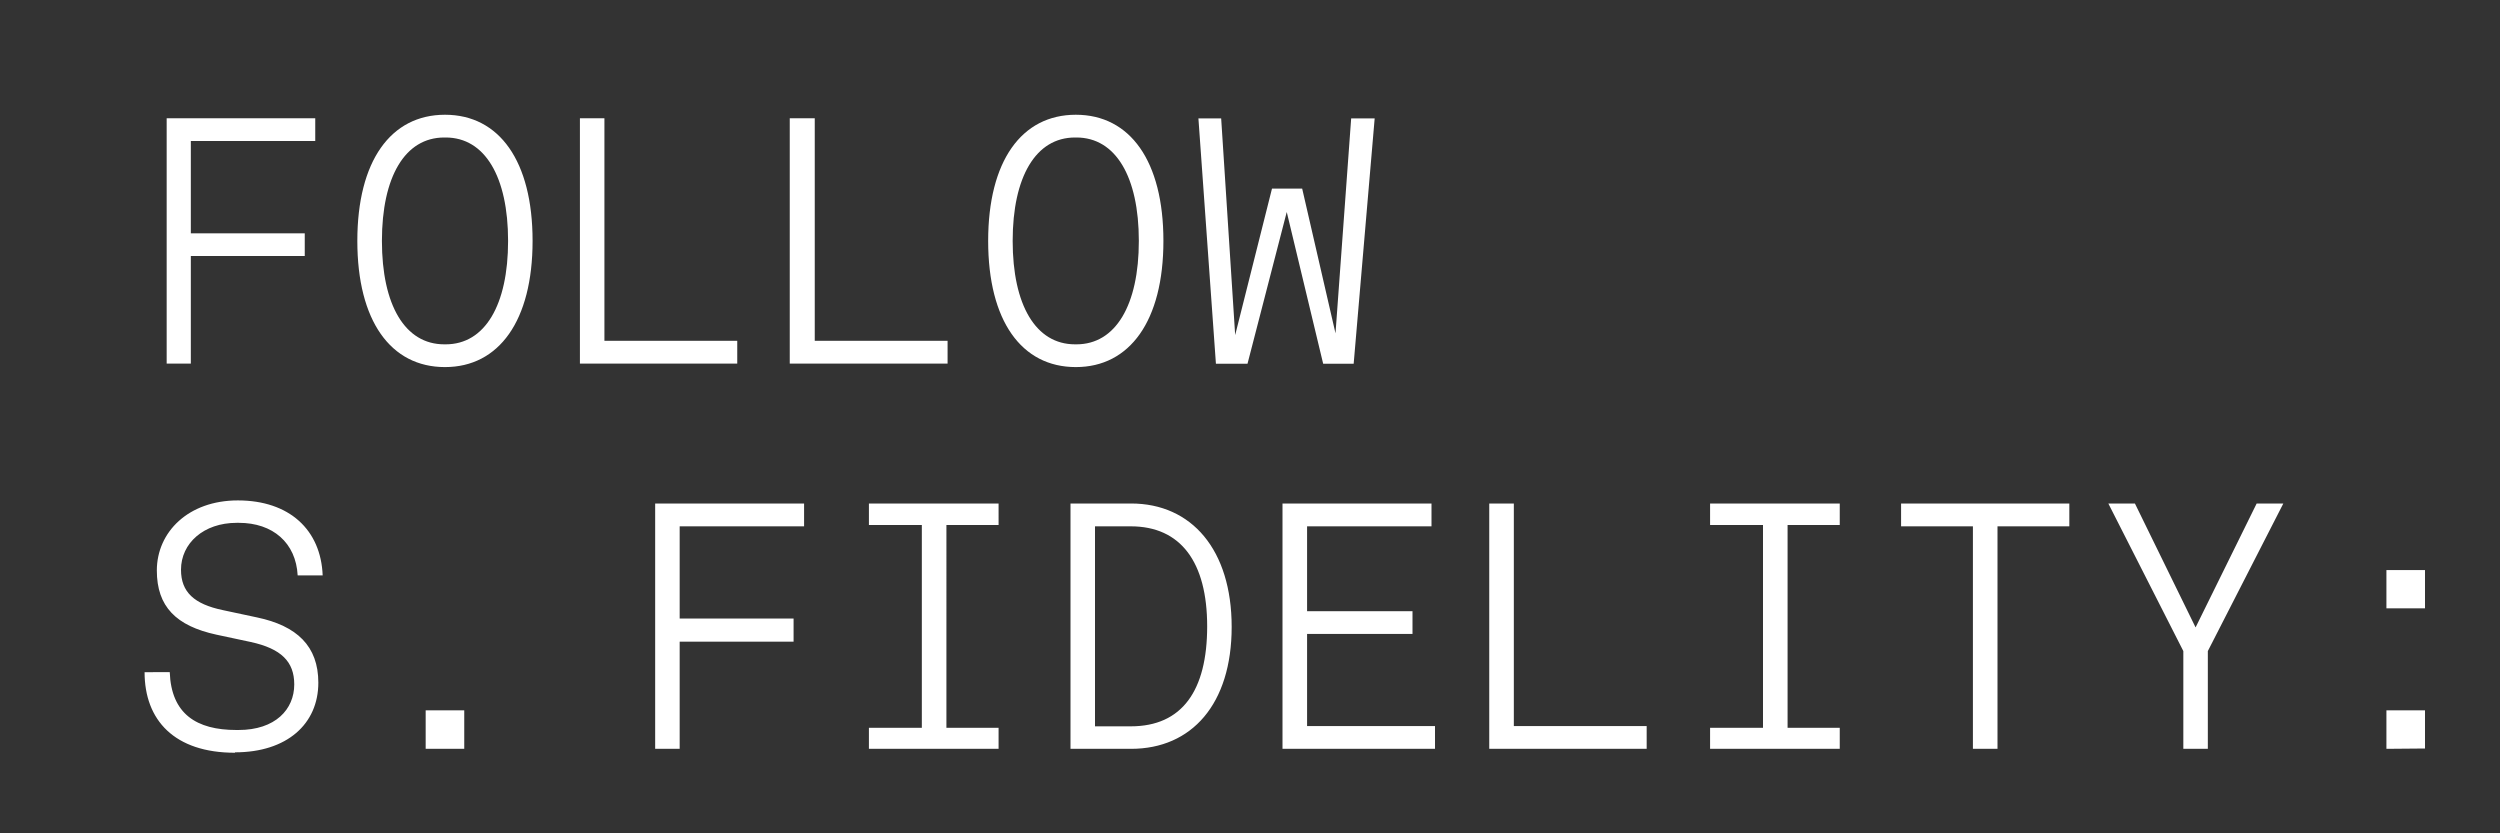
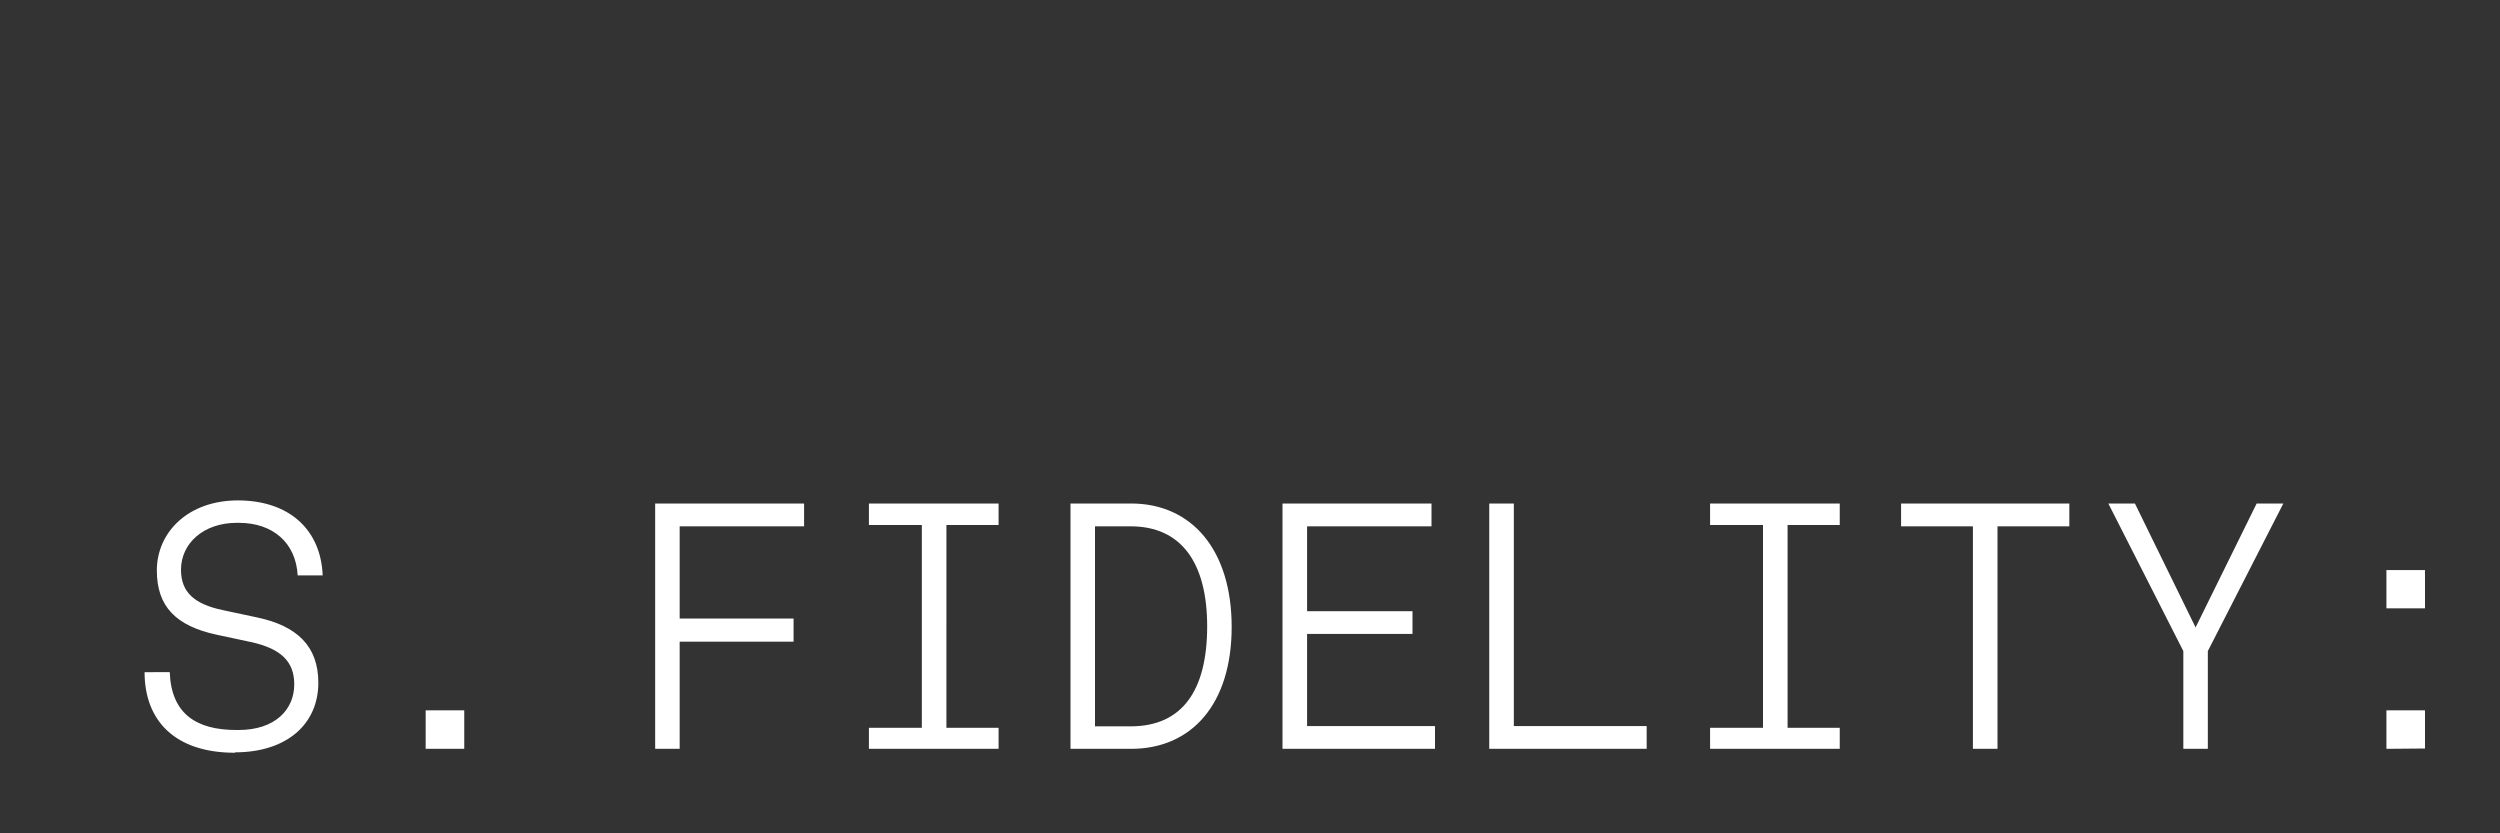
<svg xmlns="http://www.w3.org/2000/svg" id="Ebene_1" data-name="Ebene 1" viewBox="0 0 300 100">
  <rect x="0" y="0" width="300" height="100" fill="#333333" stroke="none" />
  <defs>
    <style>.cls-1{fill:#fff;}</style>
  </defs>
  <path class="cls-1" d="M28.2,90.28c6.23,0,10-3.4,10-8.36,0-4.38-2.56-6.82-7.36-7.83l-4.12-.88c-3.41-.72-5-2.15-5-4.84,0-3.19,2.73-5.63,6.68-5.63h.26c4.08,0,6.85,2.39,7.06,6.31h3c-.21-5.47-4-9-10.18-9-5.93,0-9.72,3.79-9.72,8.41,0,4.34,2.32,6.65,7.15,7.7l4.12.88c3.66.8,5.22,2.36,5.22,5.09,0,3-2.27,5.47-6.69,5.47h-.25c-4.8,0-7.82-1.93-8-6.94H17.35c0,5.76,3.58,9.67,10.85,9.67Zm27.51-.42V85.24H51.08v4.62Zm25.85,0V77H95.23V74.22H81.56V63.16H96.49V60.42H78.62V89.86Zm38.27-29.44H104.27V63h6.35V87.34h-6.35v2.52h15.56V87.34h-6.26V63h6.26V60.42Zm15.9,29.44c7.28,0,12.07-5.38,12.07-14.63S143,60.42,135.73,60.42h-7.27V89.86Zm-4.33-26.7h4.29c6,0,9.17,4.29,9.17,12s-3,12-9.17,12H131.4v-24Zm40.8,26.7V87.13H156.85V76.07H169.5V73.34H156.85V63.16h14.93V60.42H153.9V89.86Zm25.4,0V87.13H181.66V60.42h-2.95V89.86Zm23.17-29.44H205.21V63h6.35V87.34h-6.35v2.52h15.56V87.34h-6.26V63h6.26V60.42ZM239.7,89.86V63.16h8.62V60.42H228.13v2.74h8.62v26.7Zm23.76-14.59-7.27-14.85H253l9,17.71V89.86h2.94V78.13L274,60.42h-3.2l-7.32,14.85ZM291,73V68.41h-4.63V73Zm0,16.82V85.24h-4.63v4.62Z" />
-   <path class="cls-1" d="M22.9,43.63V30.72H36.57V28H22.9V16.92H37.83V14.19H20V43.63Zm30.5.42c6.47,0,10.51-5.55,10.51-15.14s-4-15.14-10.51-15.14S42.88,19.32,42.88,28.91s4,15.14,10.52,15.14Zm-.09-2.73c-4.71,0-7.48-4.71-7.48-12.41S48.6,16.5,53.31,16.5h.17c4.71,0,7.49,4.71,7.49,12.41s-2.78,12.41-7.49,12.41Zm35.16,2.31V40.9H72.53V14.19H69.59V43.63Zm25.24,0V40.9H97.77V14.19h-3V43.63Zm15.39.42c6.48,0,10.51-5.55,10.51-15.14s-4-15.14-10.51-15.14-10.52,5.55-10.52,15.14,4,15.14,10.52,15.14ZM129,41.32c-4.71,0-7.48-4.71-7.48-12.41S124.3,16.5,129,16.5h.17c4.71,0,7.49,4.71,7.49,12.41s-2.78,12.41-7.49,12.41ZM160.26,40l-4-17.37h-3.62l-4.42,17.58-1.68-26h-2.73l2.1,29.44h3.79l4.71-18.21,4.37,18.21h3.66l2.52-29.44h-2.82L160.26,40Z" />
</svg>